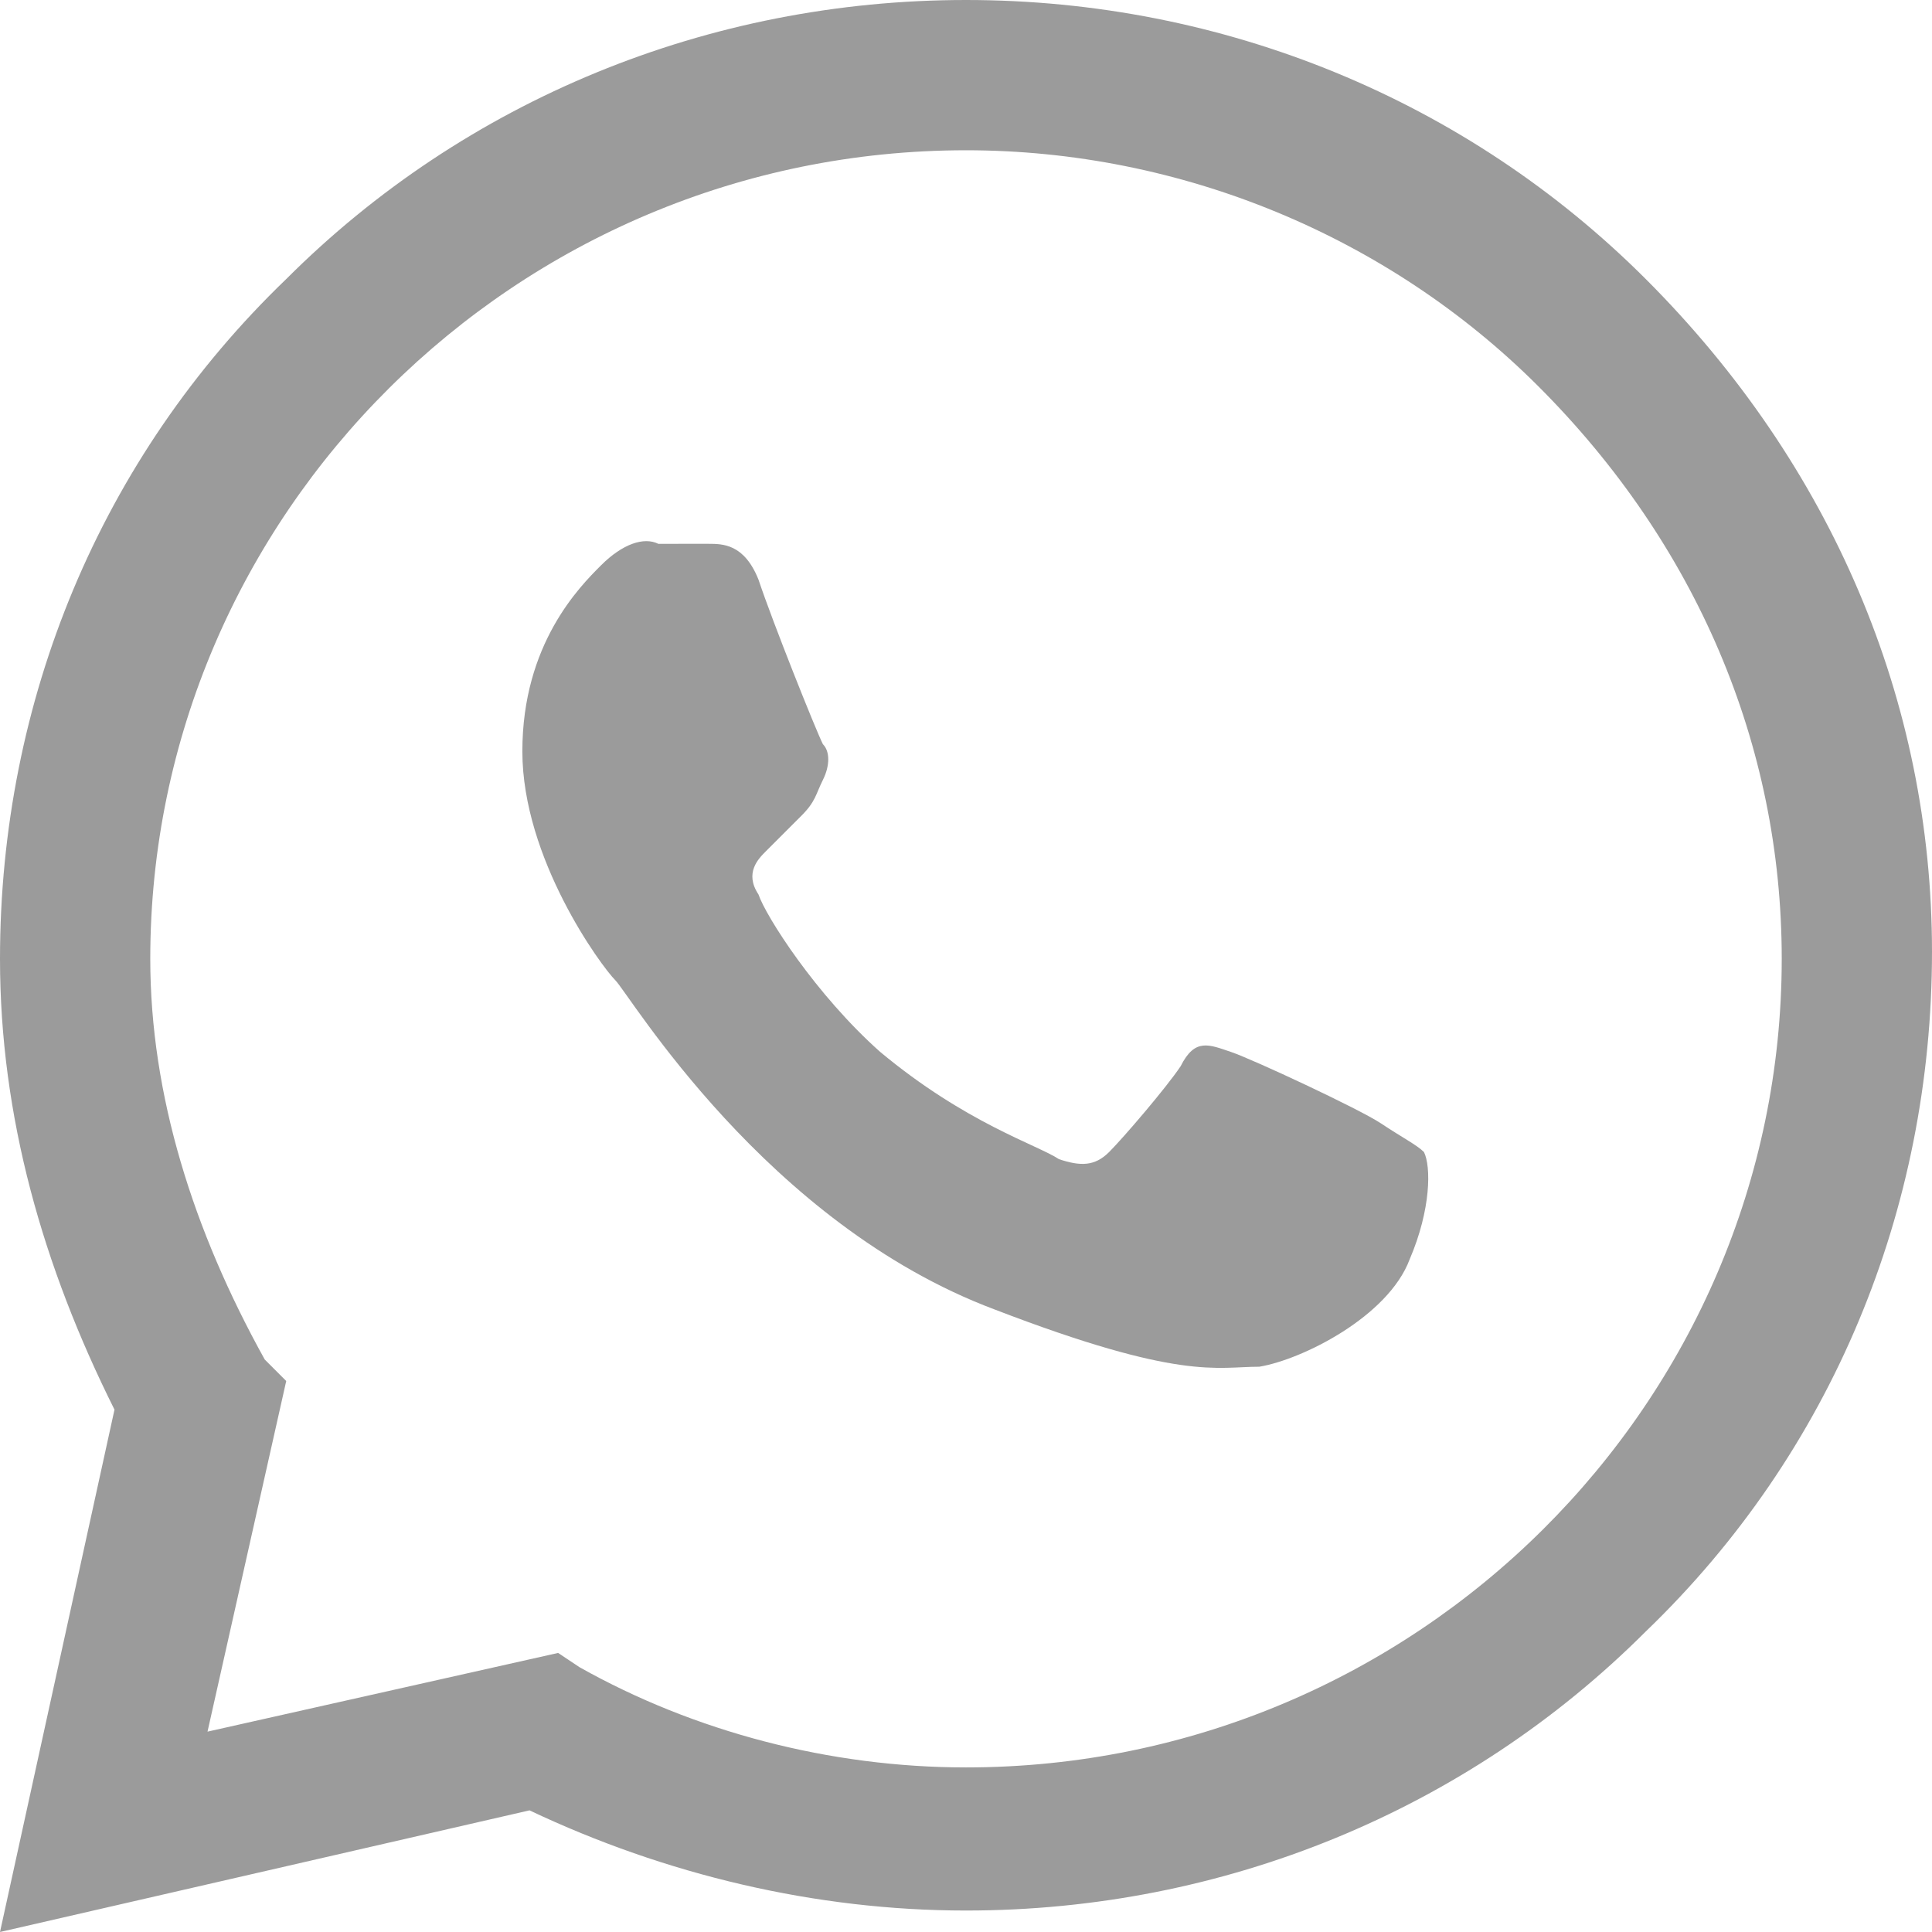
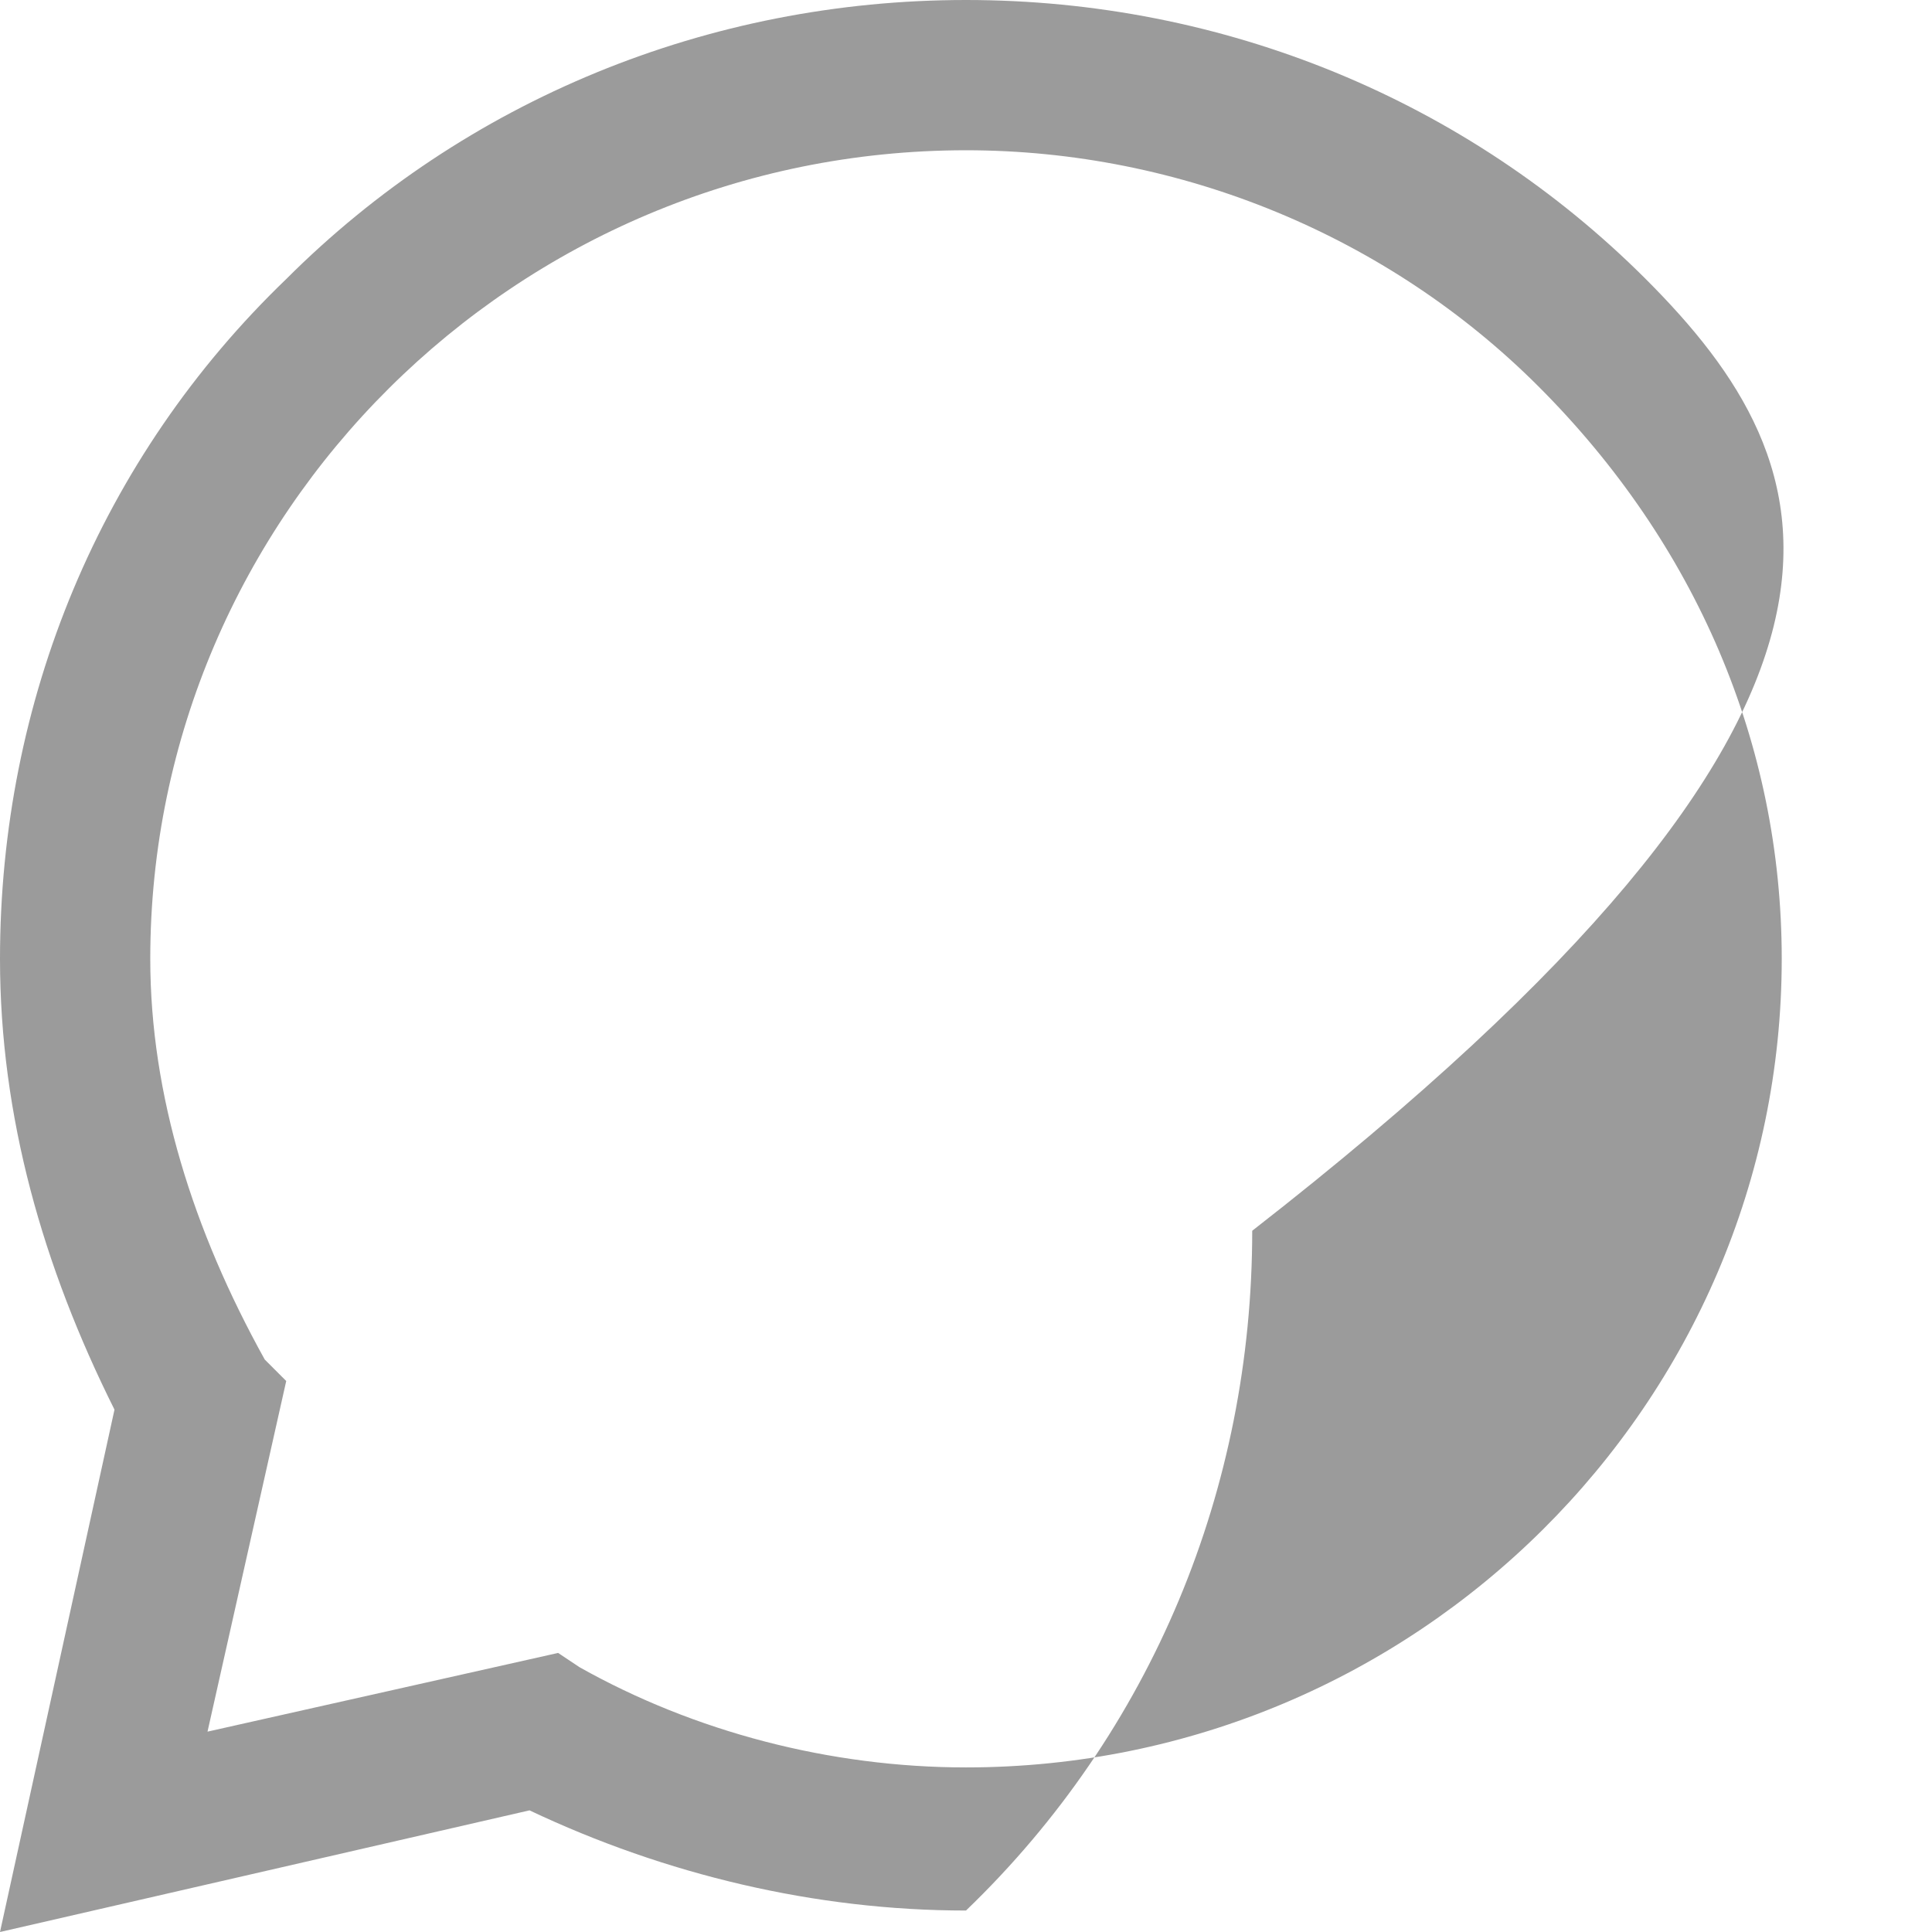
<svg xmlns="http://www.w3.org/2000/svg" xmlns:ns1="http://www.inkscape.org/namespaces/inkscape" xmlns:ns2="http://sodipodi.sourceforge.net/DTD/sodipodi-0.dtd" version="1.1" id="Capa_1" ns1:version="0.92.3 (2405546, 2018-03-11)" ns2:docname="llamar-a-los-numeros-de-telefono.svg" x="0px" y="0px" viewBox="0 0 27 27" style="enable-background:new 0 0 27 27;" xml:space="preserve">
  <style type="text/css">
	.st0{fill:#9B9B9B;}
</style>
  <ns2:namedview bordercolor="#666666" borderopacity="1" gridtolerance="10" guidetolerance="10" id="namedview39" ns1:current-layer="Capa_1" ns1:cx="25.756001" ns1:cy="25.756001" ns1:pageopacity="0" ns1:pageshadow="2" ns1:window-height="480" ns1:window-maximized="0" ns1:window-width="640" ns1:window-x="0" ns1:window-y="0" ns1:zoom="4.5814567" objecttolerance="10" pagecolor="#ffffff" showgrid="false">
	</ns2:namedview>
  <g id="g8">
</g>
  <g id="g10">
</g>
  <g id="g12">
</g>
  <g id="g14">
</g>
  <g id="g16">
</g>
  <g id="g18">
</g>
  <g id="g20">
</g>
  <g id="g22">
</g>
  <g id="g24">
</g>
  <g id="g26">
</g>
  <g id="g28">
</g>
  <g id="g30">
</g>
  <g id="g32">
</g>
  <g id="g34">
</g>
  <g id="g36">
</g>
  <g id="g42">
</g>
  <g>
-     <path class="st0" d="M23,3.9C20.5,1.4,17.1,0,13.5,0S6.5,1.4,4,3.9c-2.6,2.5-4,5.9-4,9.5l0,0l0,0c0,2.2,0.6,4.3,1.6,6.3L0,27   l7.4-1.7c1.9,0.9,4,1.4,6.1,1.4l0,0c3.6,0,7-1.4,9.5-3.9c2.6-2.5,4-5.9,4-9.5C27,9.8,25.6,6.5,23,3.9z M13.5,24.7L13.5,24.7   c-1.9,0-3.8-0.5-5.4-1.4l-0.3-0.2l-4.9,1.1L4,19.3L3.7,19c-1-1.8-1.6-3.7-1.6-5.6c0-6.2,5.1-11.3,11.4-11.3c3,0,5.9,1.2,8,3.3   c2.2,2.2,3.4,5,3.4,8C24.9,19.6,19.8,24.7,13.5,24.7z" />
-     <path class="st0" d="M19.3,15.7c-0.3-0.2-1.8-0.9-2.1-1c-0.3-0.1-0.5-0.2-0.7,0.2c-0.2,0.3-0.8,1-1,1.2c-0.2,0.2-0.4,0.2-0.7,0.1   c-0.3-0.2-1.3-0.5-2.5-1.5c-0.9-0.8-1.6-1.9-1.7-2.2c-0.2-0.3,0-0.5,0.1-0.6s0.3-0.3,0.5-0.5s0.2-0.3,0.3-0.5s0.1-0.4,0-0.5   c-0.1-0.2-0.7-1.7-0.9-2.3l0,0c-0.2-0.5-0.5-0.5-0.7-0.5H9.2C9,7.5,8.7,7.6,8.4,7.9C8.1,8.2,7.3,9,7.3,10.5s1.1,3,1.3,3.2   s2.1,3.4,5.3,4.6c2.6,1,3.1,0.8,3.7,0.8c0.6-0.1,1.8-0.7,2.1-1.5c0.3-0.7,0.3-1.3,0.2-1.5C19.8,16,19.6,15.9,19.3,15.7z" />
+     <path class="st0" d="M23,3.9C20.5,1.4,17.1,0,13.5,0S6.5,1.4,4,3.9c-2.6,2.5-4,5.9-4,9.5l0,0l0,0c0,2.2,0.6,4.3,1.6,6.3L0,27   l7.4-1.7c1.9,0.9,4,1.4,6.1,1.4l0,0c2.6-2.5,4-5.9,4-9.5C27,9.8,25.6,6.5,23,3.9z M13.5,24.7L13.5,24.7   c-1.9,0-3.8-0.5-5.4-1.4l-0.3-0.2l-4.9,1.1L4,19.3L3.7,19c-1-1.8-1.6-3.7-1.6-5.6c0-6.2,5.1-11.3,11.4-11.3c3,0,5.9,1.2,8,3.3   c2.2,2.2,3.4,5,3.4,8C24.9,19.6,19.8,24.7,13.5,24.7z" />
  </g>
</svg>